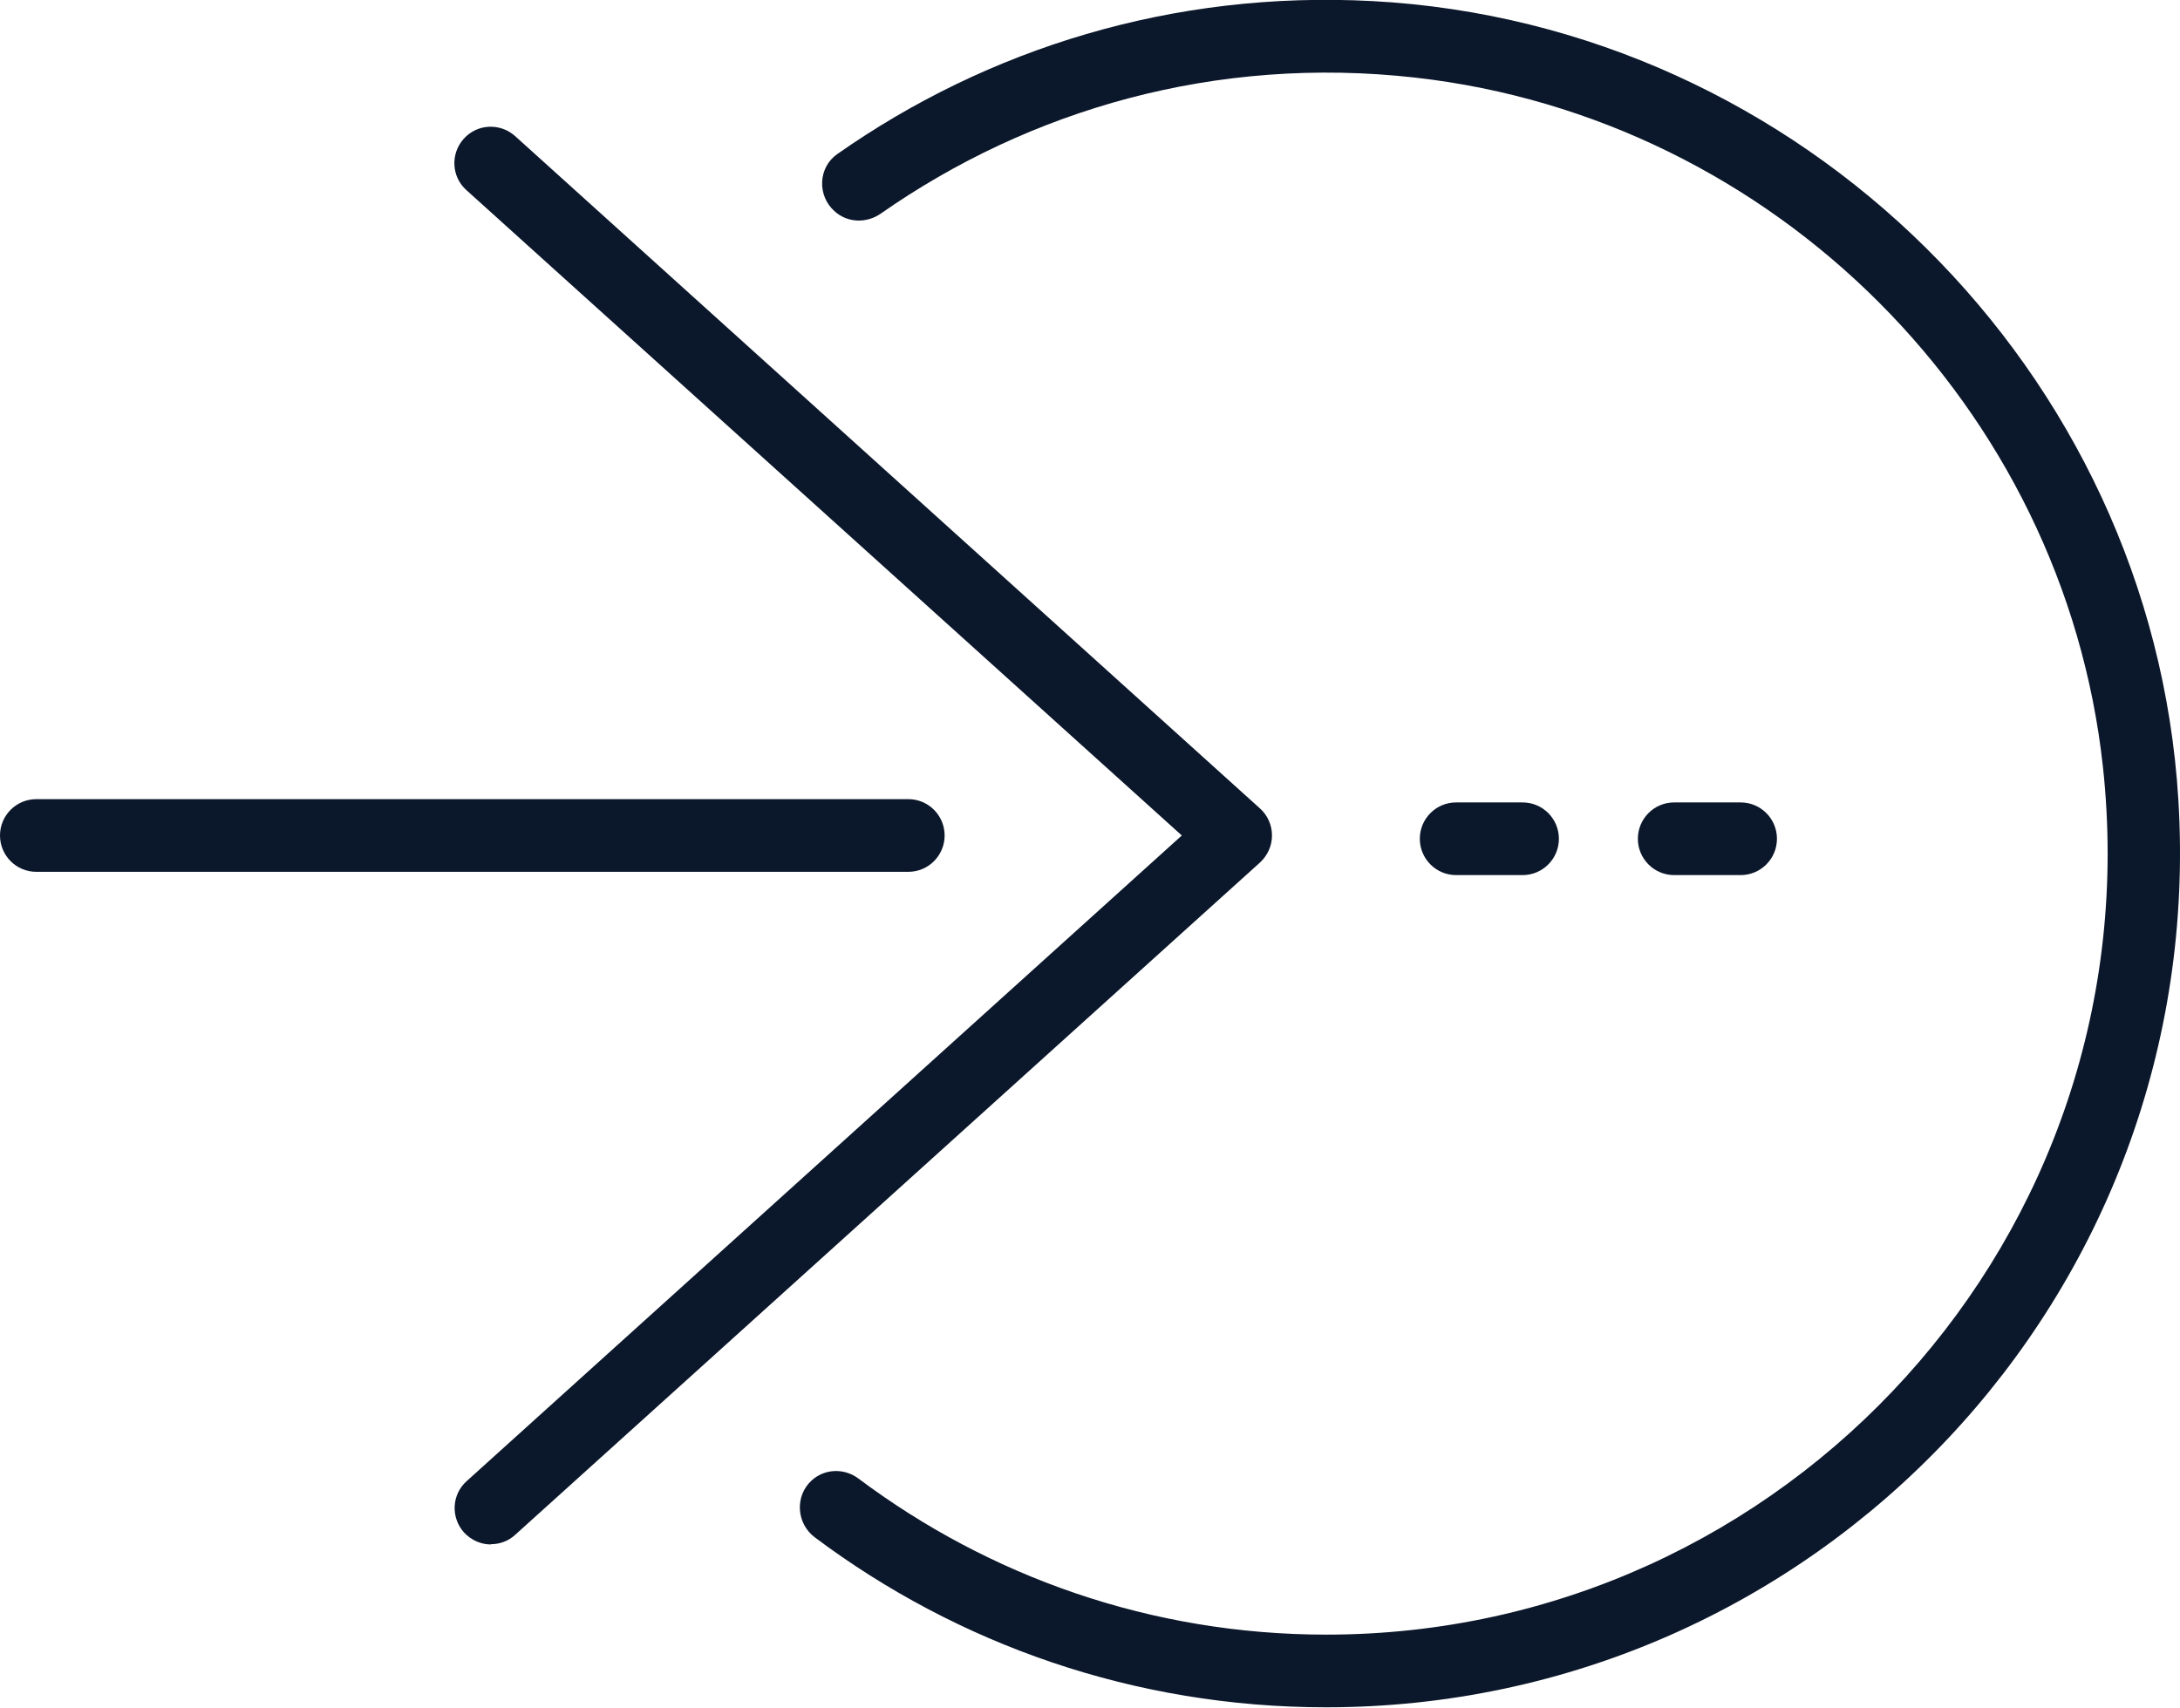
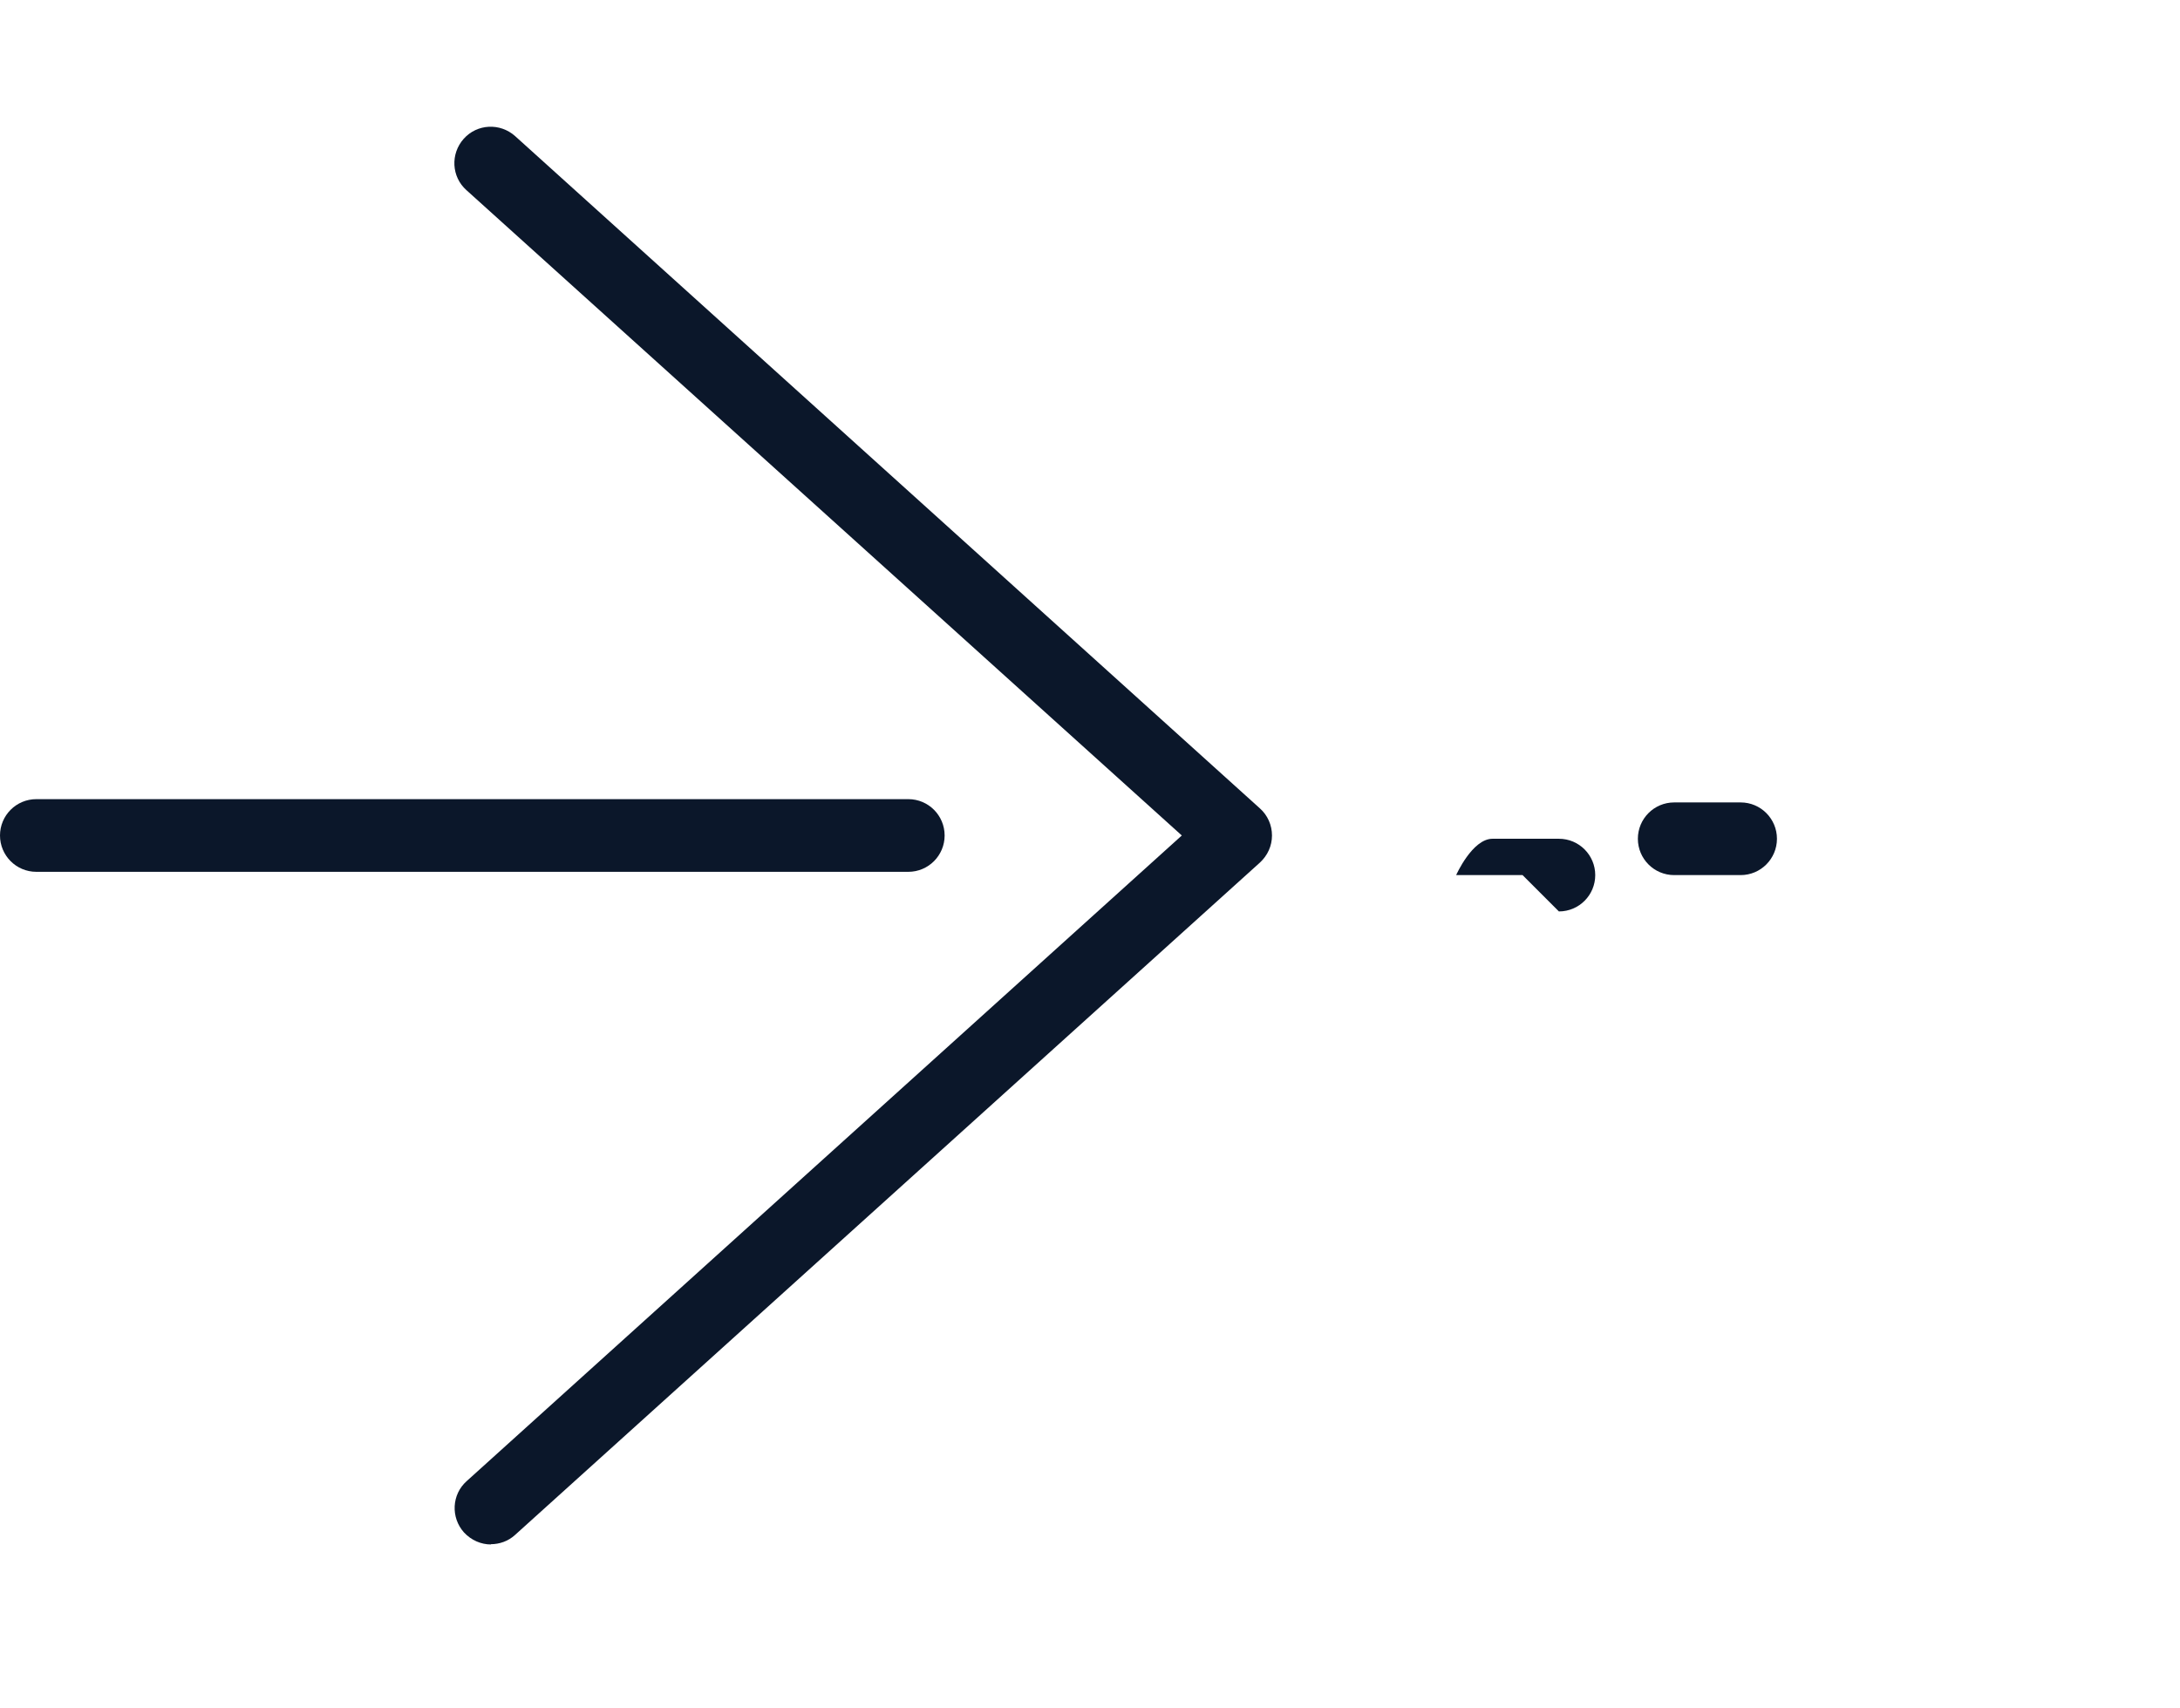
<svg xmlns="http://www.w3.org/2000/svg" id="Layer_1" data-name="Layer 1" viewBox="0 0 79.78 62.5">
  <defs>
    <style>
      .cls-1 {
        fill: #0b172a;
        fill-rule: evenodd;
      }
    </style>
  </defs>
  <g id="icon_integration" data-name="icon integration">
    <g id="Home-1">
      <g id="values">
        <g id="Icons">
          <g id="Group-12">
            <g id="Group-3">
-               <path id="Fill-1" class="cls-1" d="m50.23.04c-7.31-.39-14.09,1.74-19.59,5.6-.7.49-.74,1.52-.1,2.09.47.43,1.17.45,1.69.09,5.45-3.81,12.26-5.8,19.56-4.98,13.15,1.48,23.74,12.07,25.17,25.23,1.86,17.18-11.61,31.76-28.42,31.76-6.42,0-12.34-2.13-17.12-5.71-.52-.39-1.23-.37-1.71.06-.63.57-.57,1.58.11,2.09,5.22,3.91,11.69,6.22,18.71,6.22,17.91,0,32.3-15.07,31.19-33.22C78.76,13.59,65.92.88,50.23.04" />
-             </g>
+               </g>
            <path id="Fill-4" class="cls-1" d="m17.97,56.53c-.36,0-.72-.15-.99-.44-.49-.55-.45-1.39.1-1.88l26.17-23.63L17.07,6.96c-.55-.49-.59-1.33-.1-1.88.49-.55,1.33-.59,1.88-.1l27.26,24.61c.28.25.44.61.44.99s-.16.73-.44.99l-27.26,24.61c-.25.23-.57.34-.89.34" />
            <path id="Fill-6" class="cls-1" d="m63.7,32.03h-2.43c-.74,0-1.33-.6-1.33-1.33s.59-1.33,1.33-1.33h2.43c.74,0,1.33.6,1.33,1.33s-.59,1.33-1.33,1.33" />
-             <path id="Fill-8" class="cls-1" d="m55.72,32.03h-2.43c-.74,0-1.33-.6-1.33-1.33s.59-1.33,1.33-1.33h2.43c.74,0,1.33.6,1.33,1.33s-.59,1.33-1.33,1.33" />
+             <path id="Fill-8" class="cls-1" d="m55.72,32.03h-2.43s.59-1.33,1.33-1.33h2.43c.74,0,1.33.6,1.33,1.33s-.59,1.33-1.33,1.33" />
            <path id="Fill-10" class="cls-1" d="m33.24,31.91H1.33c-.74,0-1.33-.6-1.33-1.33s.59-1.33,1.33-1.33h31.91c.74,0,1.33.6,1.33,1.33s-.59,1.33-1.33,1.33" />
          </g>
        </g>
      </g>
    </g>
  </g>
</svg>